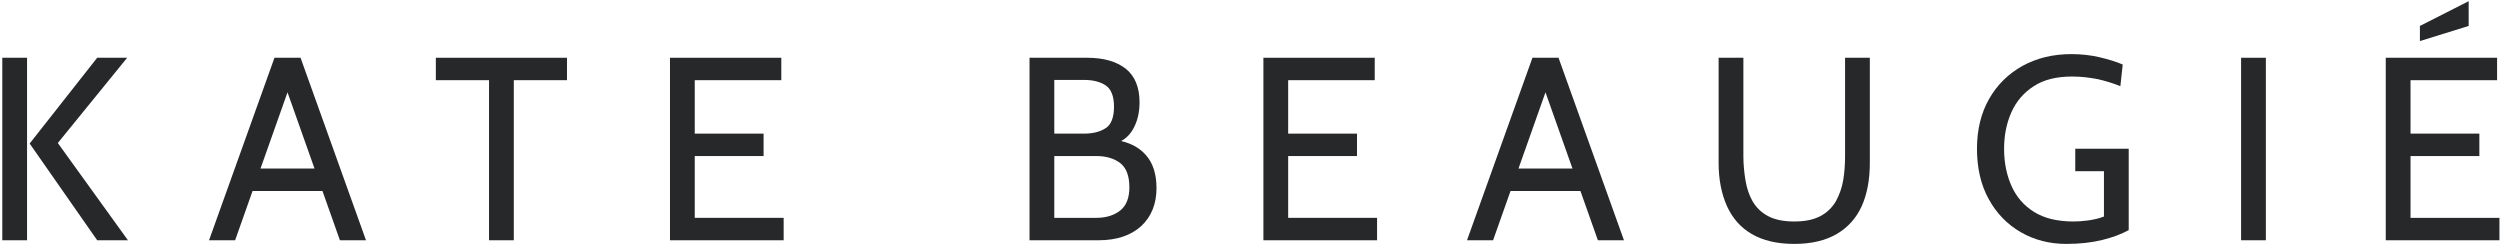
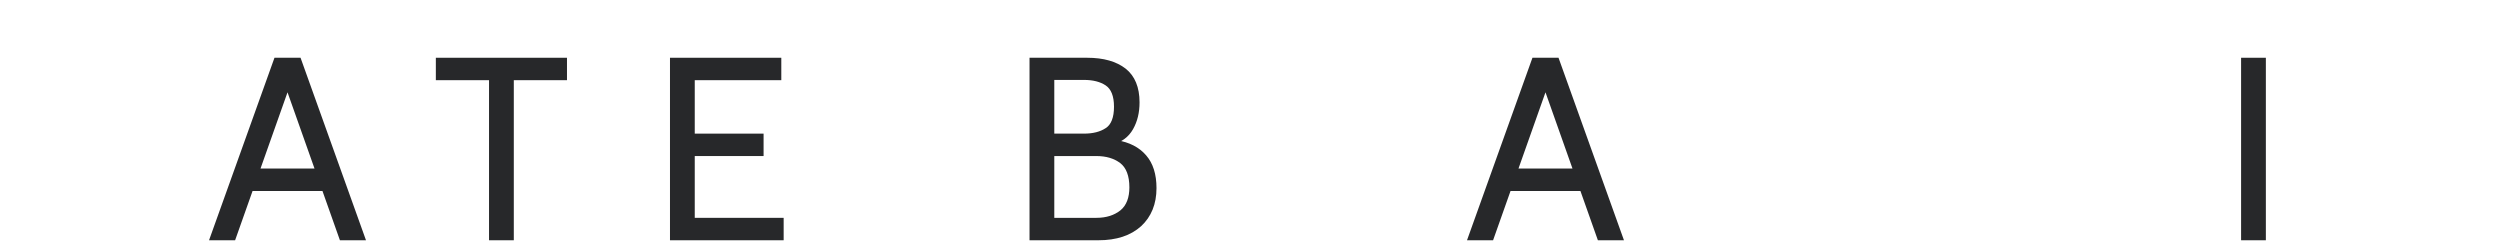
<svg xmlns="http://www.w3.org/2000/svg" width="100%" height="100%" viewBox="0 0 959 94" version="1.1" xml:space="preserve" style="fill-rule:evenodd;clip-rule:evenodd;stroke-linejoin:round;stroke-miterlimit:2;">
  <g transform="matrix(1,0,0,1,-1463,-488)">
    <g transform="matrix(1,0,0,1,111.667,0)">
      <g transform="matrix(1.773,0,0,1.773,-1444.49,-640.598)">
        <g transform="matrix(56.408,0,0,56.408,1572.87,688.529)">
-           <path d="M0.444,-0L0.185,-0.371L0.444,-0.7L0.559,-0.7L0.293,-0.373L0.562,-0L0.444,-0ZM0.08,-0L0.08,-0.7L0.175,-0.7L0.175,-0L0.08,-0Z" style="fill:#27282a;fill-rule:nonzero;" />
-         </g>
+           </g>
        <g transform="matrix(56.408,0,0,56.408,1621.72,688.529)">
          <path d="M0.458,-0.189L0.158,-0.189L0.158,-0.275L0.458,-0.275L0.458,-0.189ZM0.294,-0.607L0.322,-0.607L0.107,-0L0.007,-0L0.258,-0.7L0.358,-0.7L0.609,-0L0.509,-0L0.294,-0.607Z" style="fill:#27282a;fill-rule:nonzero;" />
        </g>
        <g transform="matrix(56.408,0,0,56.408,1670.34,688.529)">
          <path d="M0.219,-0L0.219,-0.614L0.015,-0.614L0.015,-0.7L0.518,-0.7L0.518,-0.614L0.314,-0.614L0.314,-0L0.219,-0Z" style="fill:#27282a;fill-rule:nonzero;" />
        </g>
        <g transform="matrix(56.408,0,0,56.408,1717.33,688.529)">
          <path d="M0.08,-0L0.08,-0.7L0.507,-0.7L0.507,-0.614L0.175,-0.614L0.175,-0.409L0.439,-0.409L0.439,-0.323L0.175,-0.323L0.175,-0.086L0.516,-0.086L0.516,-0L0.08,-0Z" style="fill:#27282a;fill-rule:nonzero;" />
        </g>
        <g transform="matrix(56.408,0,0,56.408,1795.12,688.529)">
          <path d="M0.08,-0L0.08,-0.7L0.301,-0.7C0.364,-0.7 0.413,-0.686 0.449,-0.658C0.484,-0.63 0.502,-0.587 0.502,-0.529C0.502,-0.49 0.494,-0.456 0.477,-0.426C0.46,-0.396 0.434,-0.377 0.4,-0.368L0.414,-0.384C0.463,-0.376 0.5,-0.357 0.527,-0.326C0.554,-0.295 0.567,-0.253 0.567,-0.2C0.567,-0.139 0.547,-0.09 0.508,-0.054C0.468,-0.018 0.414,-0 0.344,-0L0.08,-0ZM0.175,-0.086L0.336,-0.086C0.375,-0.086 0.405,-0.096 0.429,-0.115C0.452,-0.134 0.463,-0.164 0.463,-0.203C0.463,-0.247 0.451,-0.278 0.428,-0.296C0.404,-0.314 0.374,-0.323 0.336,-0.323L0.175,-0.323L0.175,-0.086ZM0.175,-0.409L0.289,-0.409C0.323,-0.409 0.351,-0.416 0.372,-0.43C0.393,-0.443 0.404,-0.471 0.404,-0.512C0.404,-0.553 0.393,-0.58 0.372,-0.594C0.351,-0.608 0.323,-0.615 0.289,-0.615L0.175,-0.615L0.175,-0.409Z" style="fill:#27282a;fill-rule:nonzero;" />
        </g>
        <g transform="matrix(56.408,0,0,56.408,1845.72,688.529)">
-           <path d="M0.08,-0L0.08,-0.7L0.507,-0.7L0.507,-0.614L0.175,-0.614L0.175,-0.409L0.439,-0.409L0.439,-0.323L0.175,-0.323L0.175,-0.086L0.516,-0.086L0.516,-0L0.08,-0Z" style="fill:#27282a;fill-rule:nonzero;" />
-         </g>
+           </g>
        <g transform="matrix(56.408,0,0,56.408,1893.89,688.529)">
          <path d="M0.458,-0.189L0.158,-0.189L0.158,-0.275L0.458,-0.275L0.458,-0.189ZM0.294,-0.607L0.322,-0.607L0.107,-0L0.007,-0L0.258,-0.7L0.358,-0.7L0.609,-0L0.509,-0L0.294,-0.607Z" style="fill:#27282a;fill-rule:nonzero;" />
        </g>
        <g transform="matrix(56.408,0,0,56.408,1944.66,688.529)">
-           <path d="M0.362,0.014C0.296,0.014 0.242,0.001 0.199,-0.024C0.156,-0.049 0.125,-0.085 0.104,-0.131C0.083,-0.178 0.072,-0.233 0.072,-0.297L0.072,-0.7L0.167,-0.7L0.167,-0.323C0.167,-0.291 0.17,-0.26 0.175,-0.23C0.18,-0.2 0.189,-0.173 0.202,-0.15C0.216,-0.126 0.235,-0.107 0.261,-0.093C0.287,-0.079 0.321,-0.072 0.362,-0.072C0.404,-0.072 0.437,-0.079 0.463,-0.093C0.489,-0.107 0.508,-0.126 0.522,-0.15C0.535,-0.174 0.545,-0.201 0.55,-0.231C0.555,-0.261 0.557,-0.291 0.557,-0.323L0.557,-0.7L0.652,-0.7L0.652,-0.297C0.652,-0.233 0.642,-0.178 0.621,-0.131C0.6,-0.085 0.568,-0.049 0.525,-0.024C0.482,0.001 0.428,0.014 0.362,0.014Z" style="fill:#27282a;fill-rule:nonzero;" />
-         </g>
+           </g>
        <g transform="matrix(56.408,0,0,56.408,2002.42,688.529)">
-           <path d="M0.382,0.014C0.317,0.014 0.259,-0.001 0.207,-0.031C0.155,-0.061 0.114,-0.103 0.084,-0.158C0.054,-0.212 0.039,-0.277 0.039,-0.351C0.039,-0.425 0.055,-0.489 0.086,-0.543C0.117,-0.597 0.16,-0.639 0.214,-0.669C0.269,-0.699 0.331,-0.714 0.401,-0.714C0.439,-0.714 0.475,-0.71 0.509,-0.702C0.543,-0.694 0.573,-0.685 0.598,-0.674L0.589,-0.591C0.562,-0.602 0.533,-0.611 0.502,-0.618C0.471,-0.624 0.439,-0.628 0.404,-0.628C0.344,-0.628 0.295,-0.616 0.257,-0.591C0.218,-0.566 0.19,-0.533 0.171,-0.491C0.152,-0.448 0.143,-0.402 0.143,-0.35C0.143,-0.297 0.153,-0.249 0.172,-0.207C0.191,-0.165 0.22,-0.132 0.259,-0.108C0.298,-0.084 0.348,-0.072 0.409,-0.072C0.424,-0.072 0.443,-0.073 0.465,-0.076C0.487,-0.079 0.508,-0.084 0.526,-0.091L0.526,-0.265L0.416,-0.265L0.416,-0.351L0.621,-0.351L0.621,-0.039C0.594,-0.024 0.56,-0.011 0.519,-0.001C0.478,0.009 0.433,0.014 0.382,0.014Z" style="fill:#27282a;fill-rule:nonzero;" />
-         </g>
+           </g>
        <g transform="matrix(56.408,0,0,56.408,2057.25,688.529)">
          <rect x="0.08" y="-0.7" width="0.095" height="0.7" style="fill:#27282a;fill-rule:nonzero;" />
        </g>
        <g transform="matrix(56.408,0,0,56.408,2088.55,688.529)">
-           <path d="M0.08,-0L0.08,-0.7L0.507,-0.7L0.507,-0.614L0.175,-0.614L0.175,-0.409L0.439,-0.409L0.439,-0.323L0.175,-0.323L0.175,-0.086L0.516,-0.086L0.516,-0L0.08,-0ZM0.211,-0.764L0.211,-0.822L0.398,-0.917L0.398,-0.822L0.211,-0.764Z" style="fill:#27282a;fill-rule:nonzero;" />
-         </g>
+           </g>
      </g>
    </g>
  </g>
</svg>